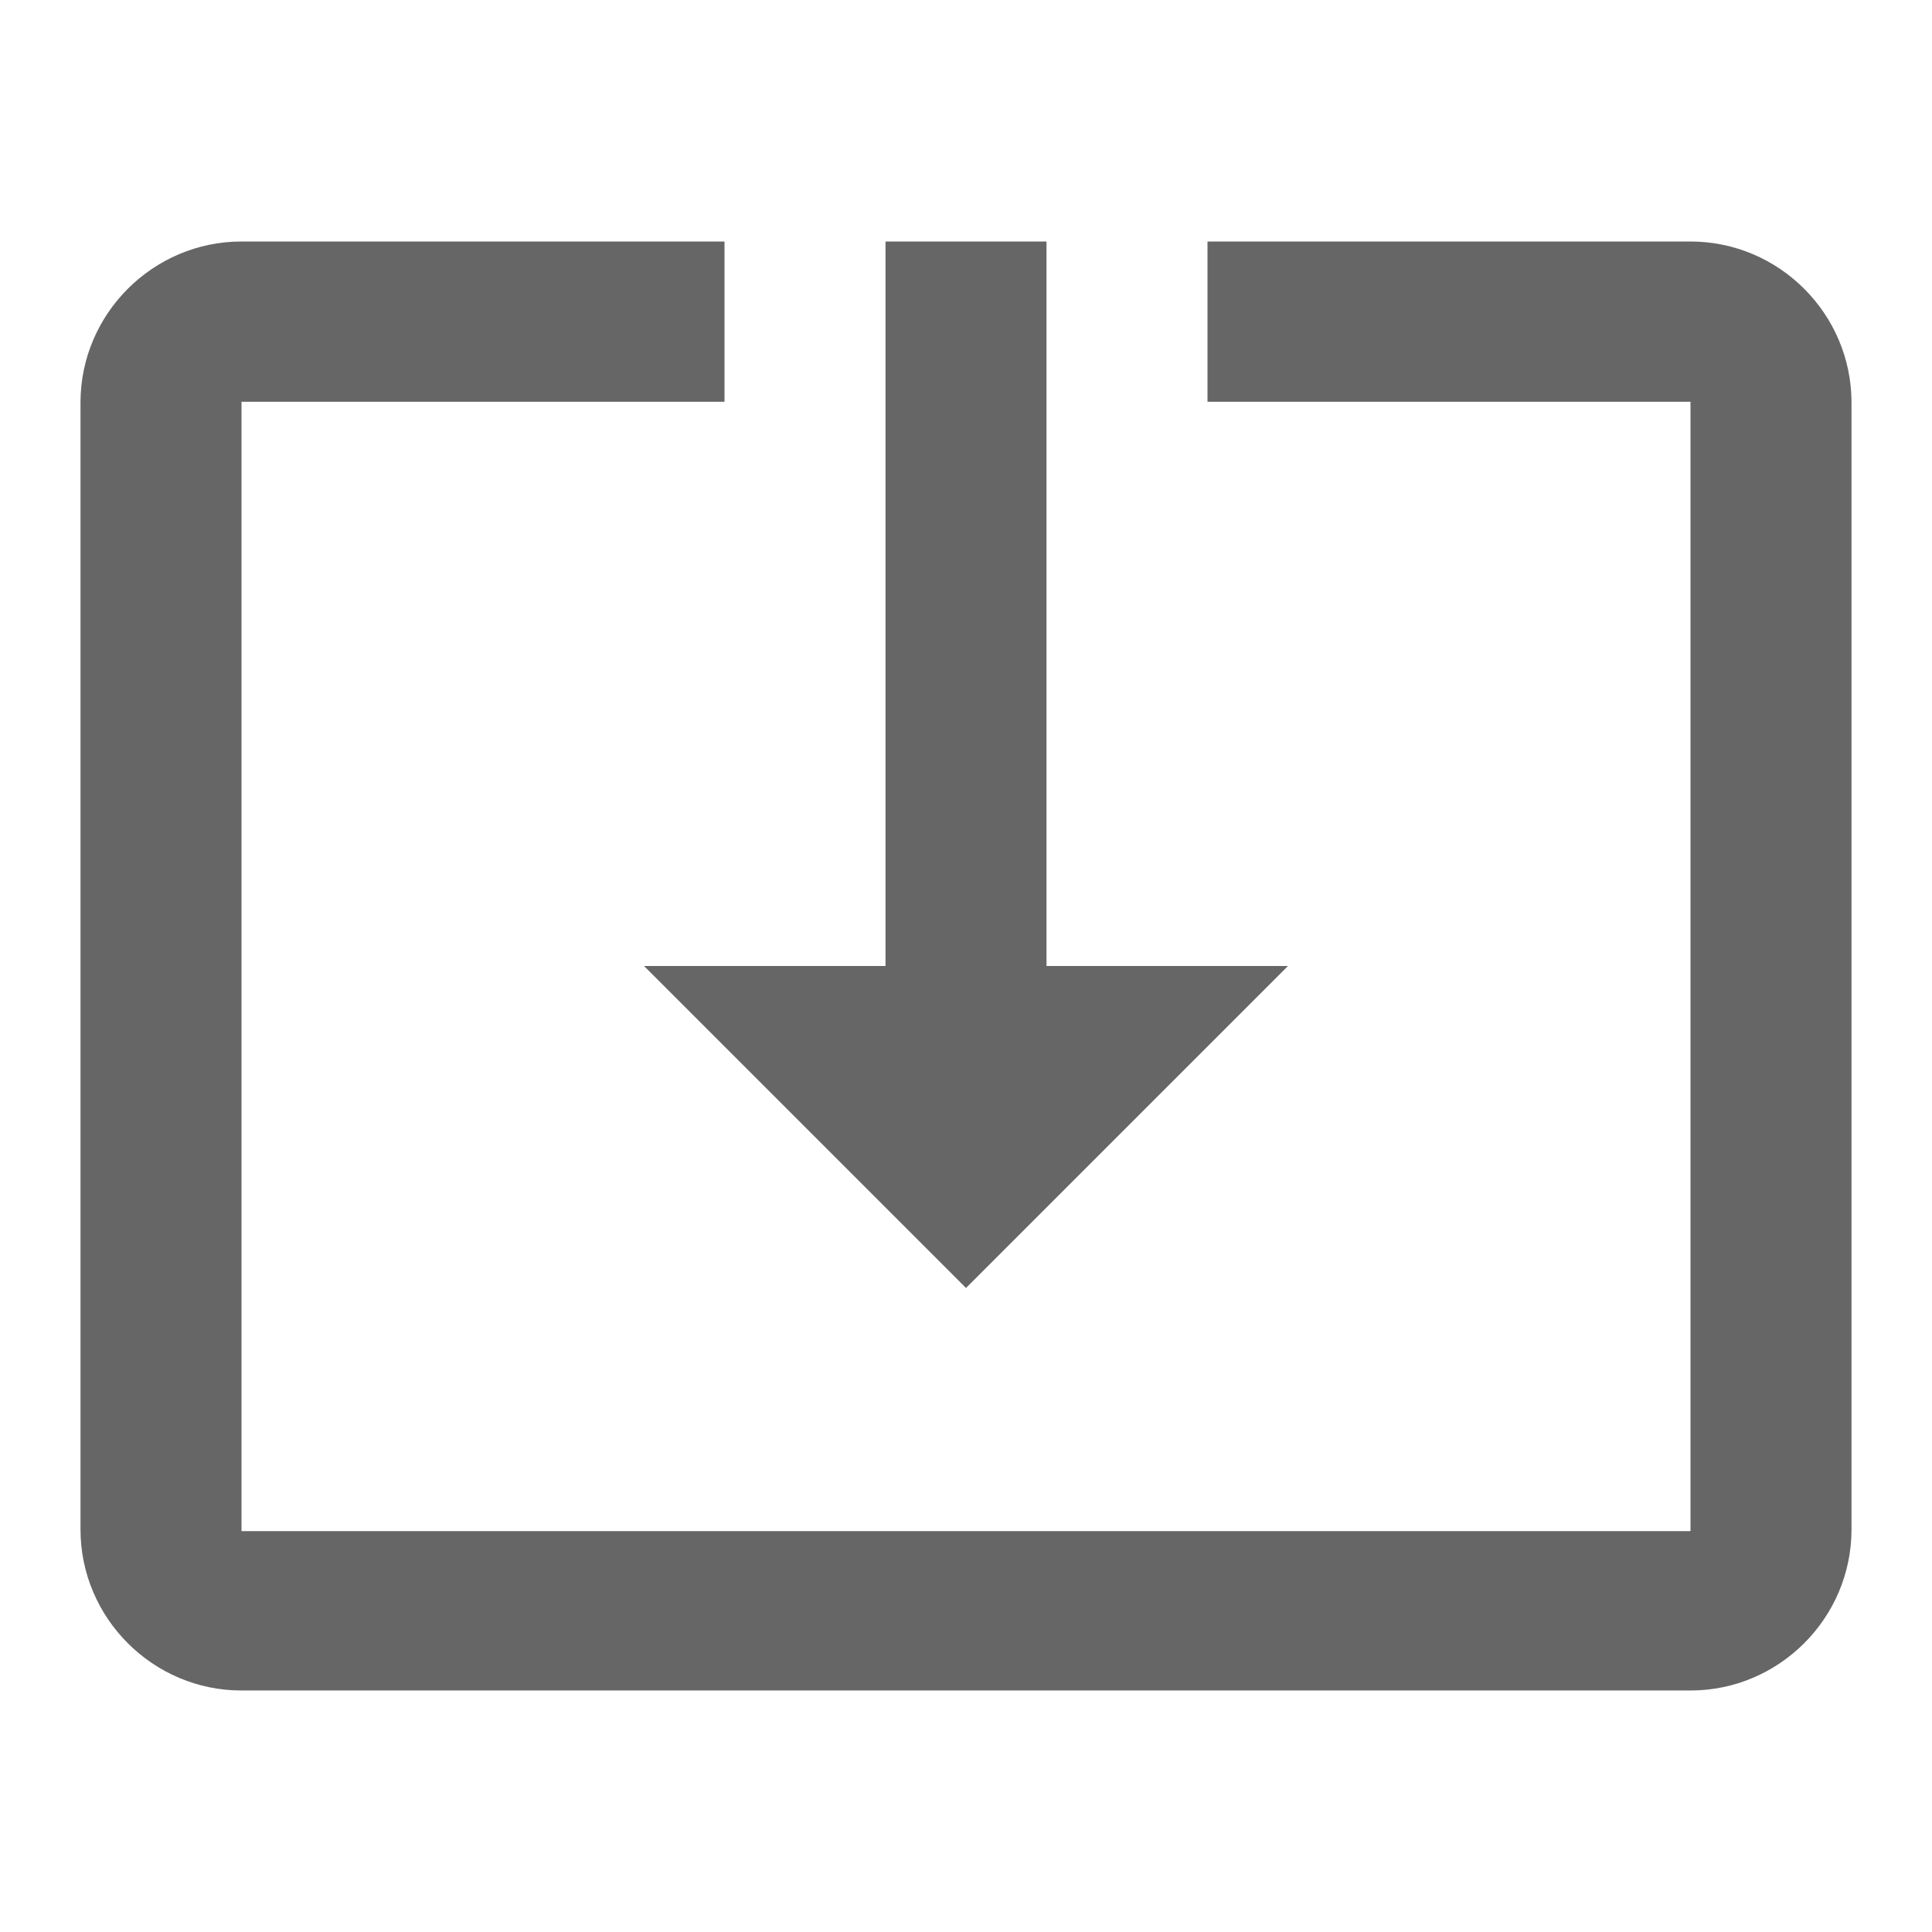
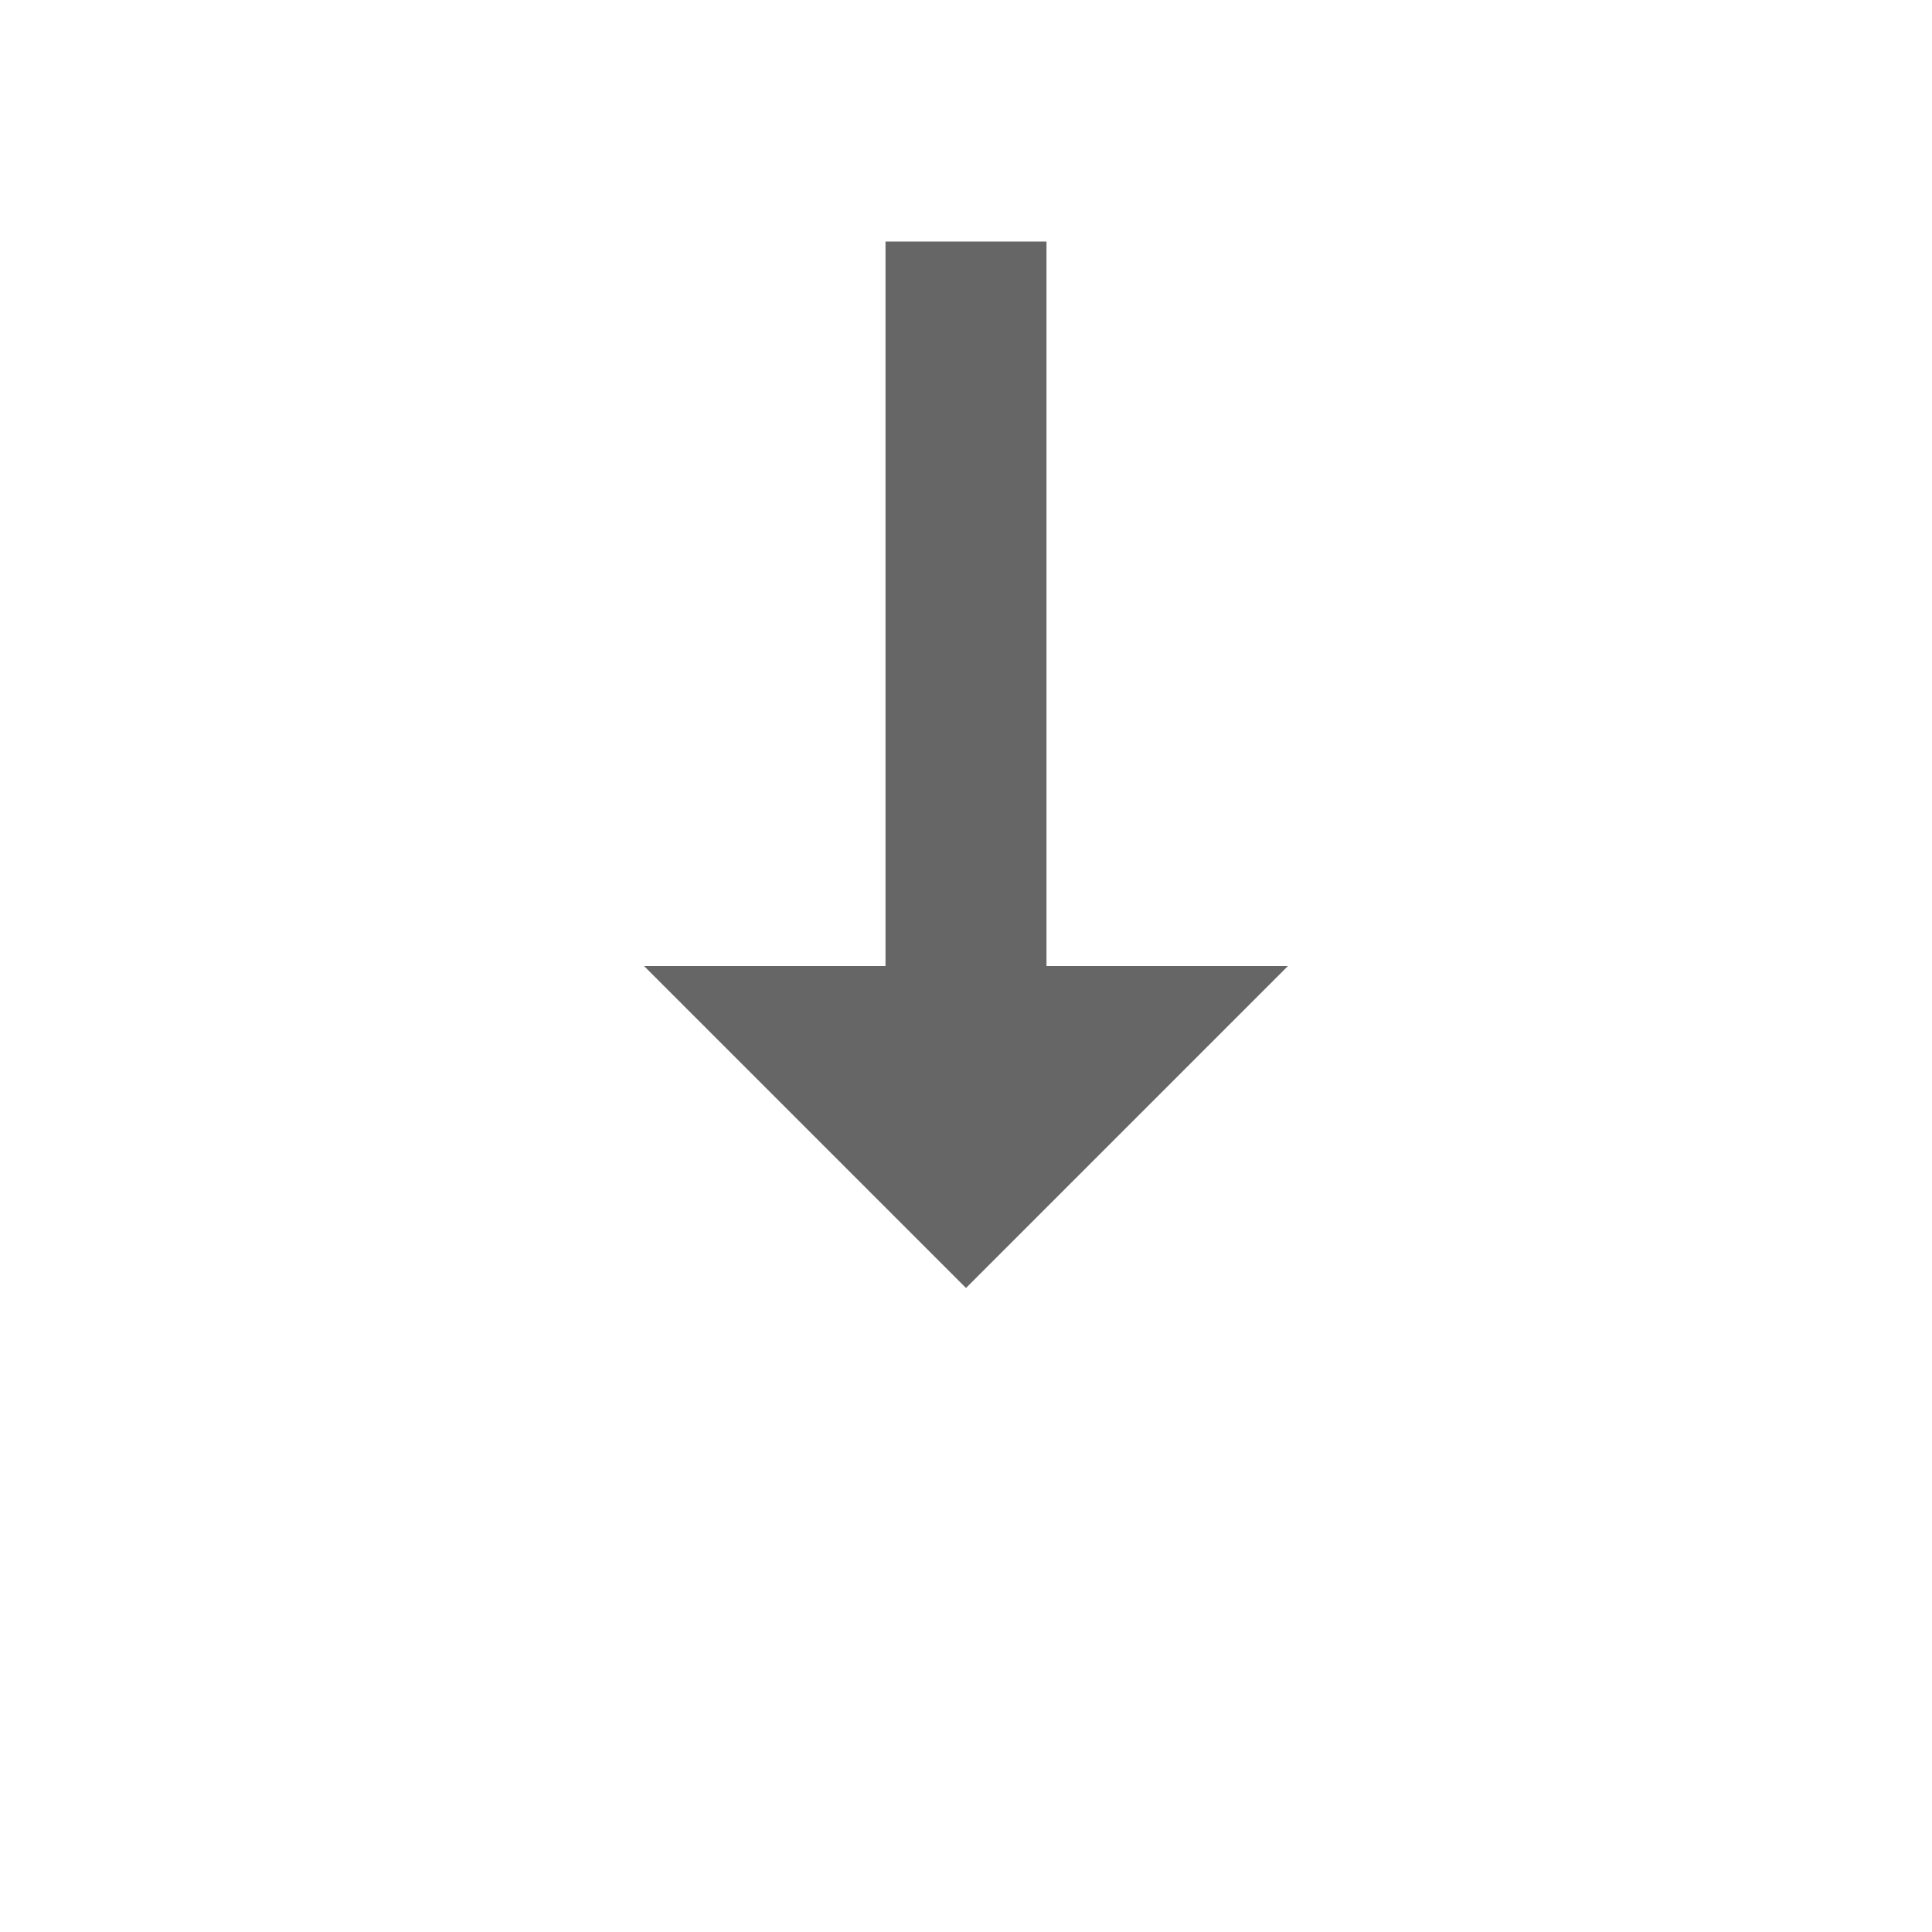
<svg xmlns="http://www.w3.org/2000/svg" version="1.1" width="18" height="18" viewBox="0 0 18 18">
  <title>system-vertical-alt-outlined</title>
  <path opacity="0.6" fill="#000" d="M9 12l3-3h-2.25v-6.75h-1.5v6.75h-2.25l3 3z" />
-   <path opacity="0.6" fill="#000" d="M15.75 2.25h-4.5v1.493h4.5v10.522h-13.5v-10.522h4.5v-1.493h-4.5c-0.825 0-1.5 0.675-1.5 1.5v10.5c0 0.825 0.675 1.5 1.5 1.5h13.5c0.825 0 1.5-0.675 1.5-1.5v-10.5c0-0.825-0.675-1.5-1.5-1.5z" />
</svg>